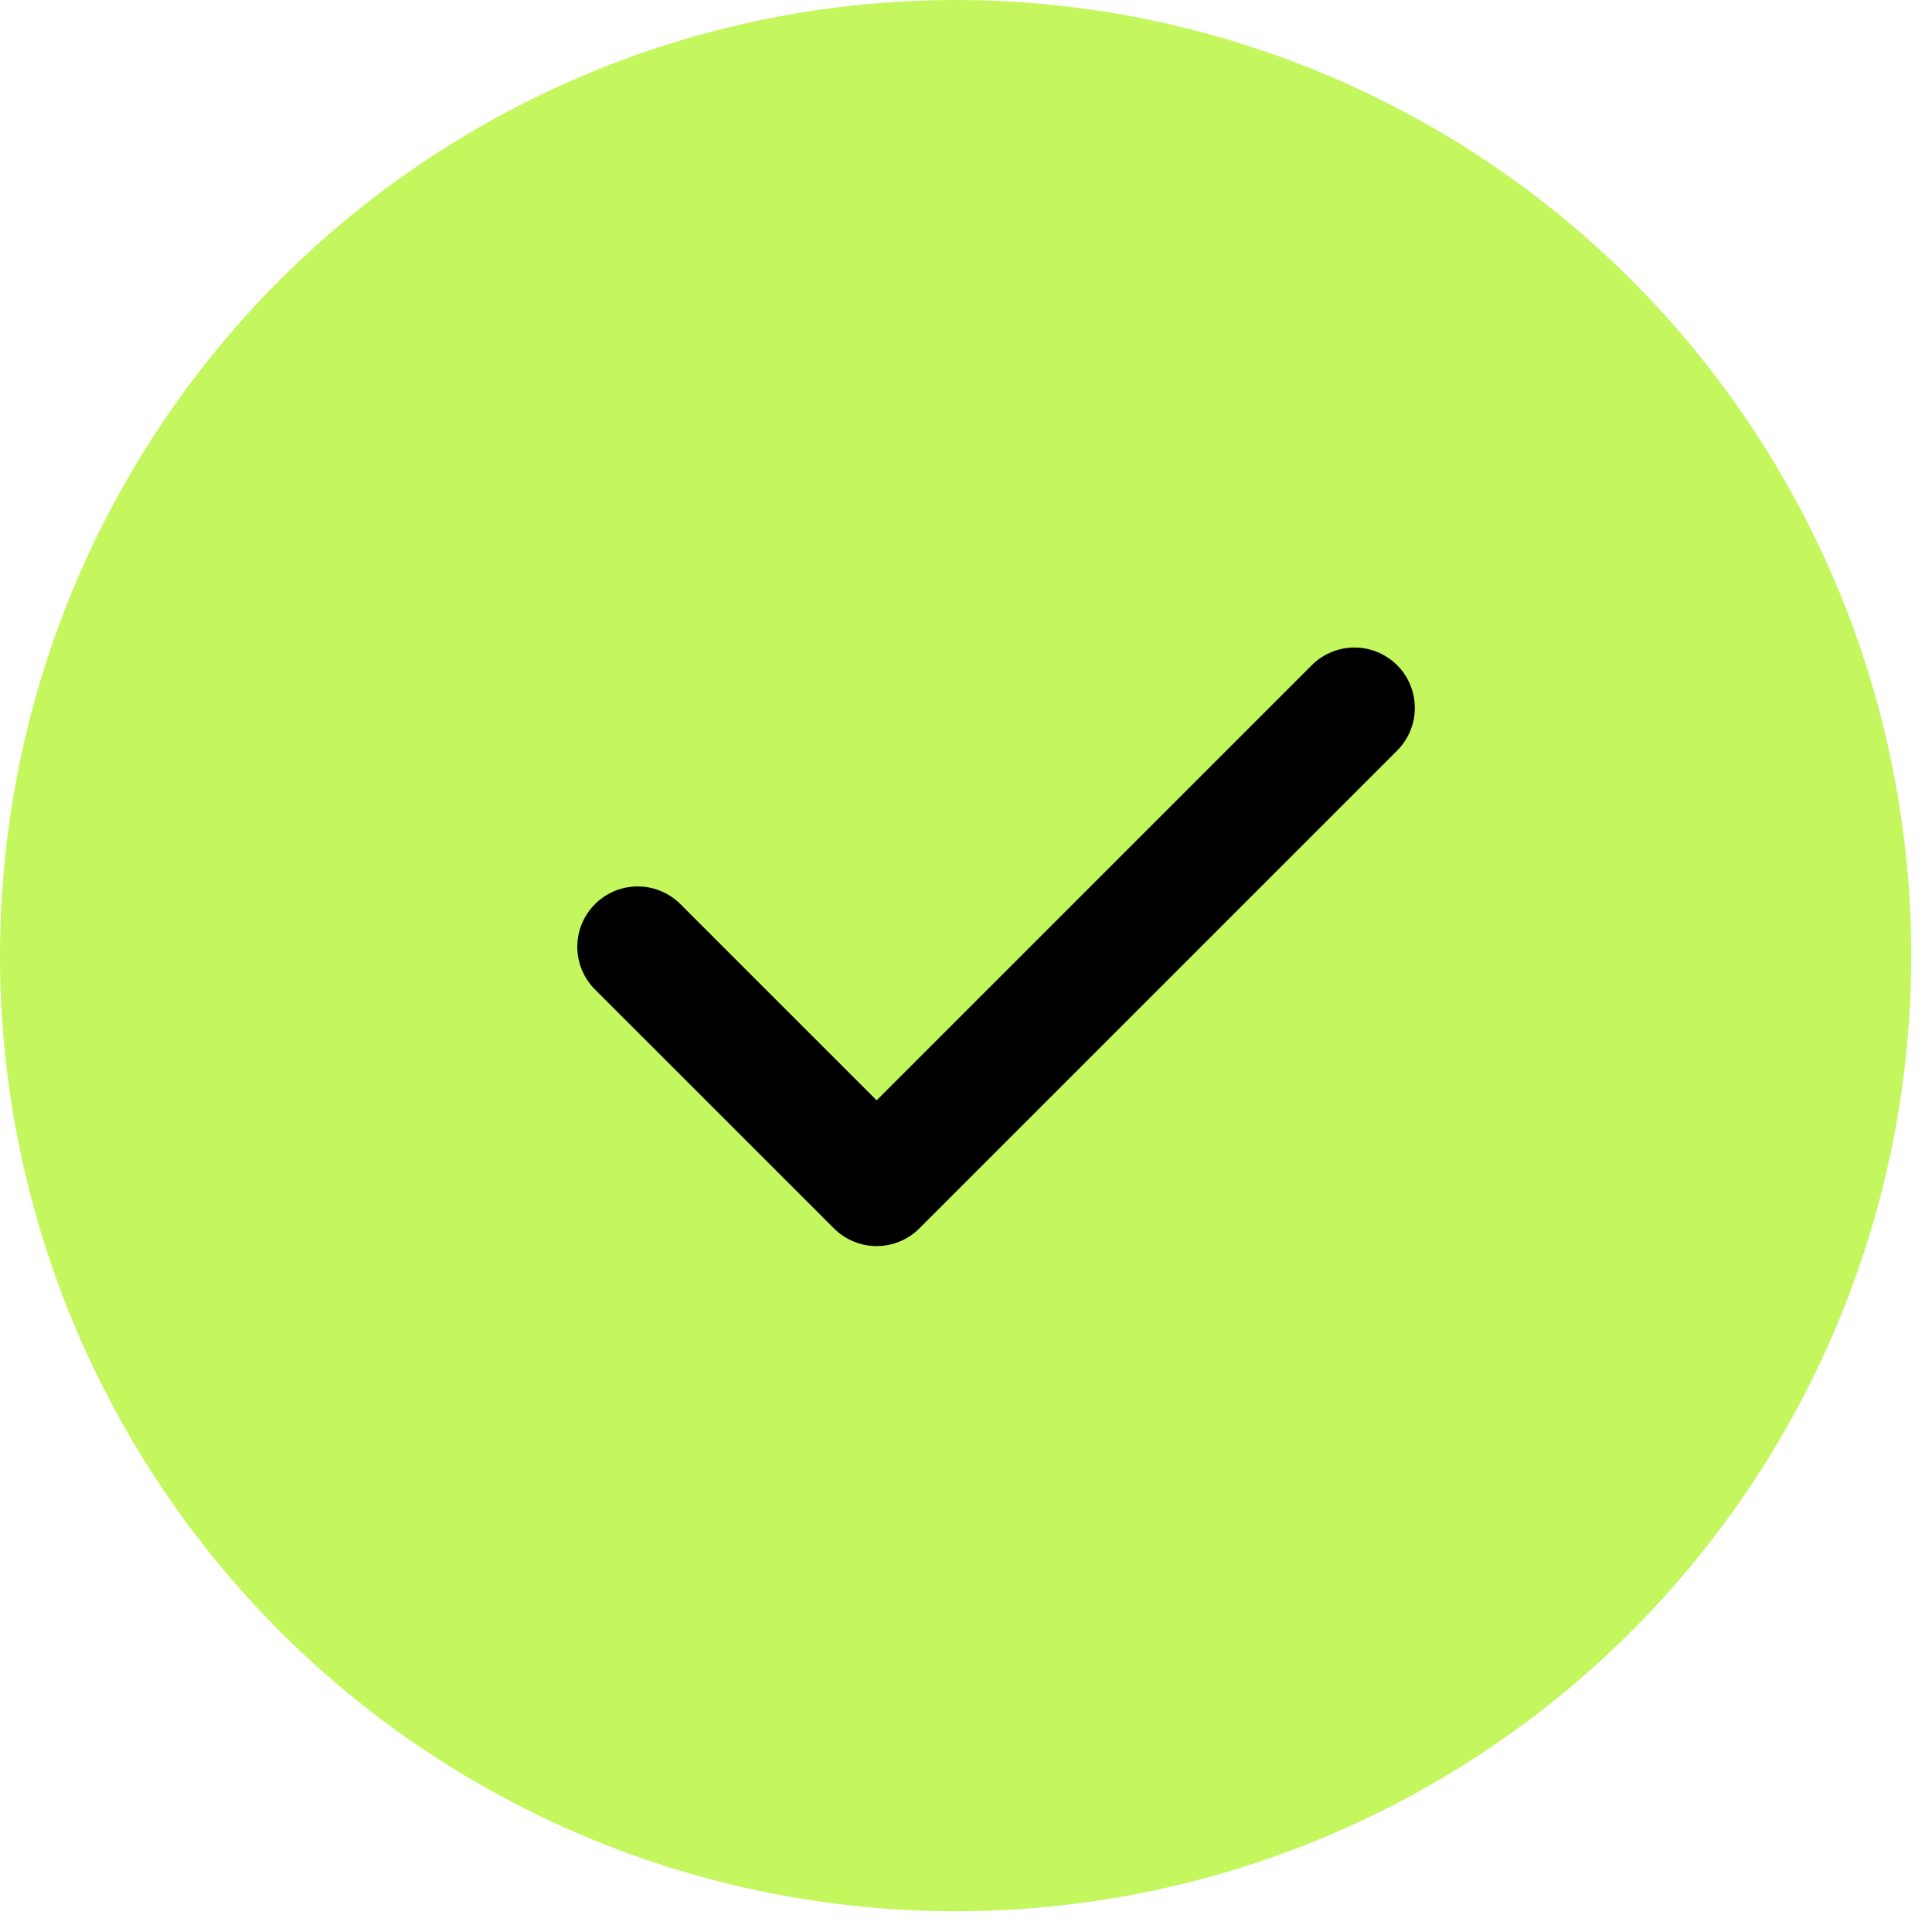
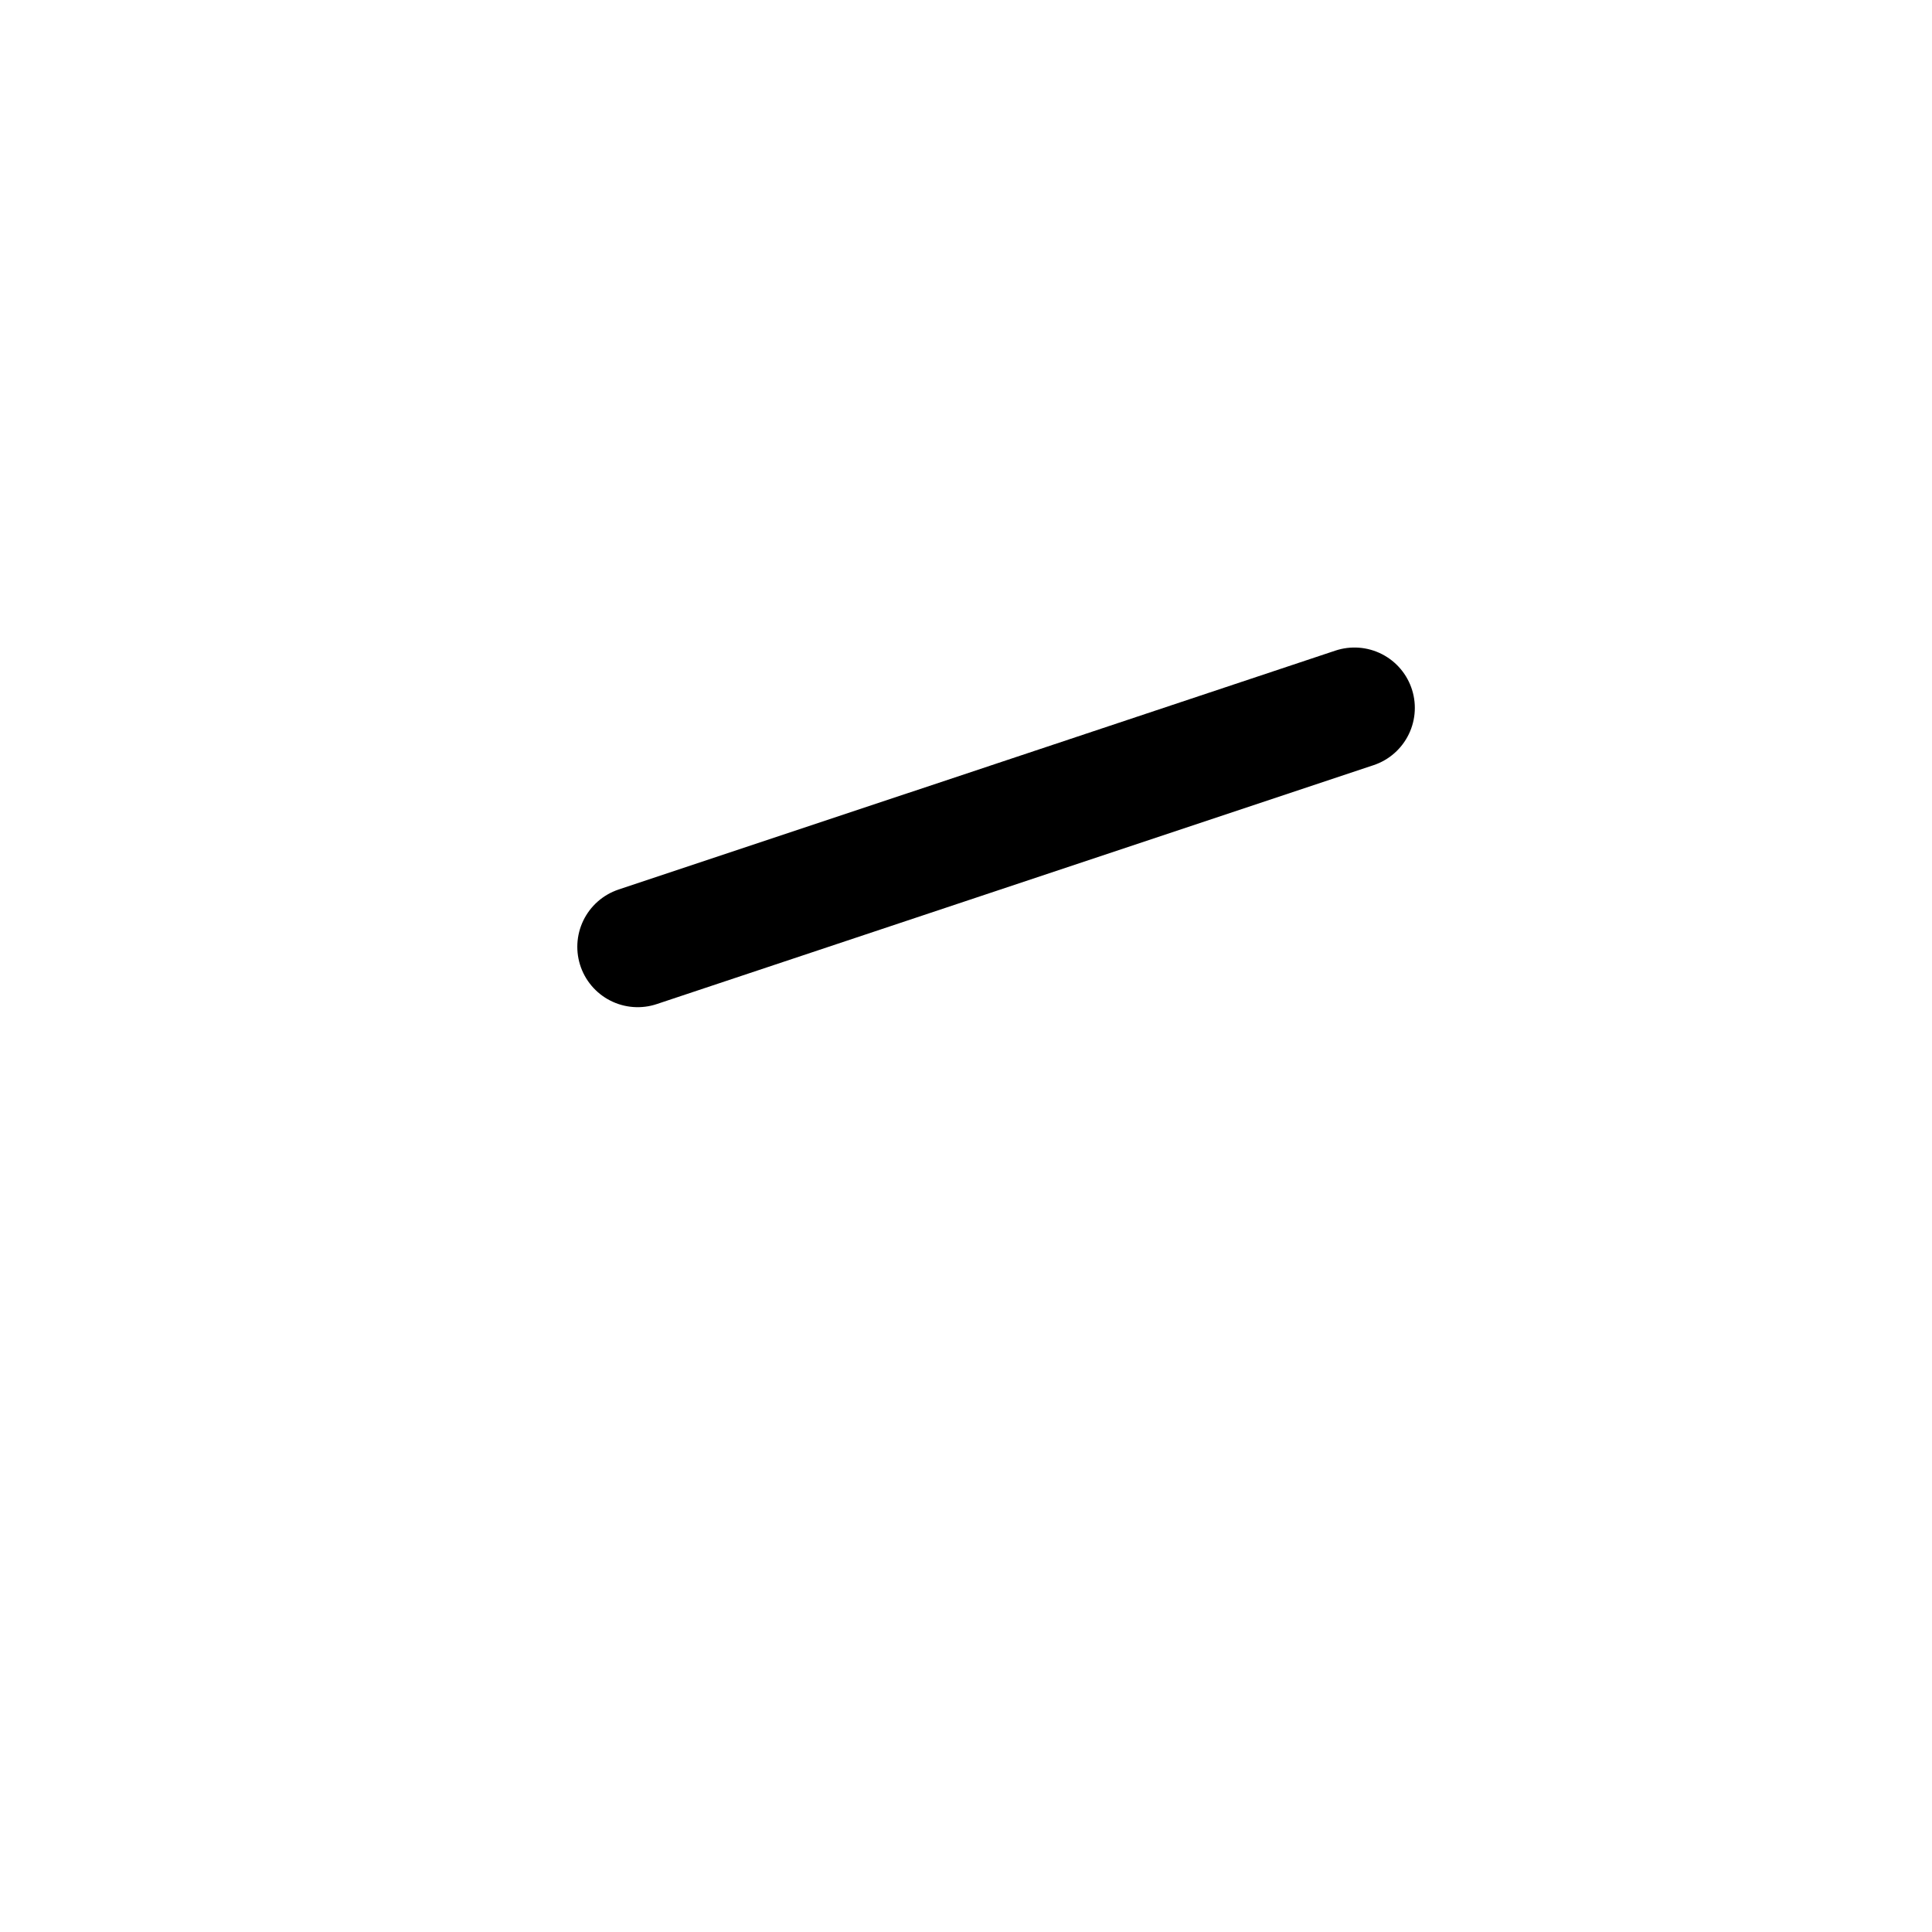
<svg xmlns="http://www.w3.org/2000/svg" width="32" height="32" viewBox="0 0 32 32" fill="none">
-   <circle cx="15.828" cy="15.828" r="15.828" fill="#C4F75E" />
-   <path d="M10.562 15.682L14.52 19.639L22.434 11.725" stroke="black" stroke-width="2" stroke-linecap="round" stroke-linejoin="round" />
+   <path d="M10.562 15.682L22.434 11.725" stroke="black" stroke-width="2" stroke-linecap="round" stroke-linejoin="round" />
</svg>